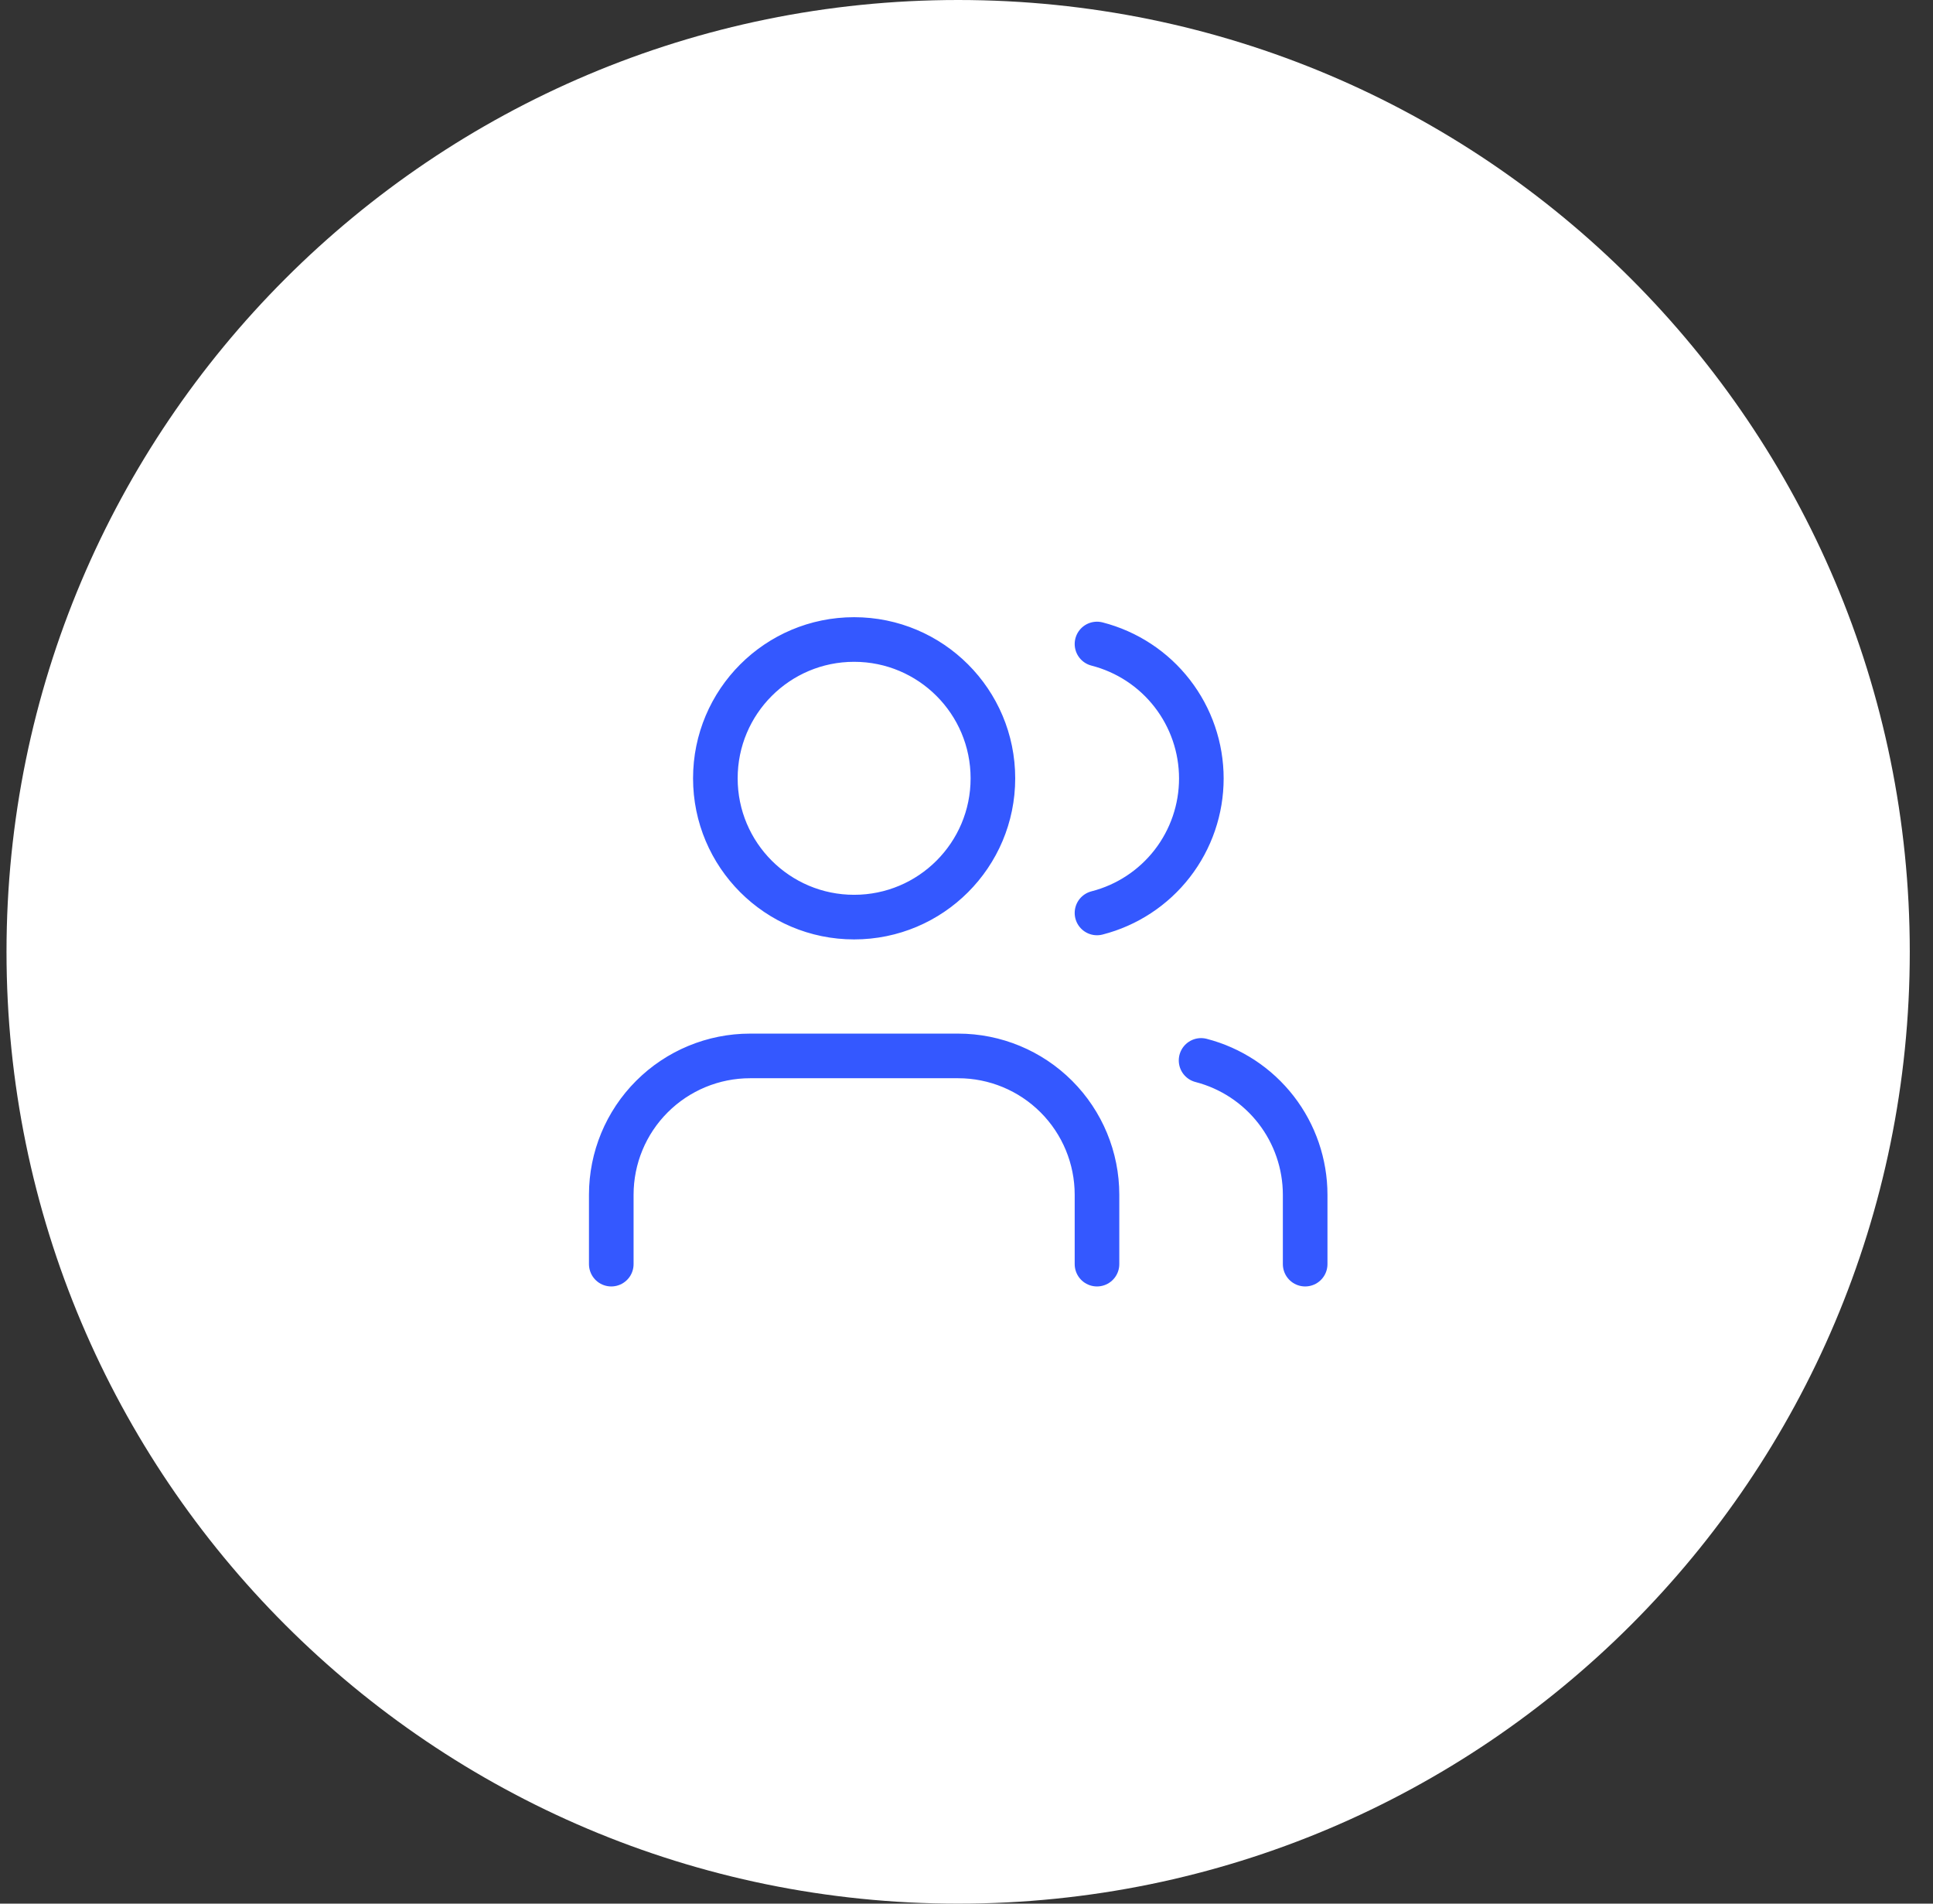
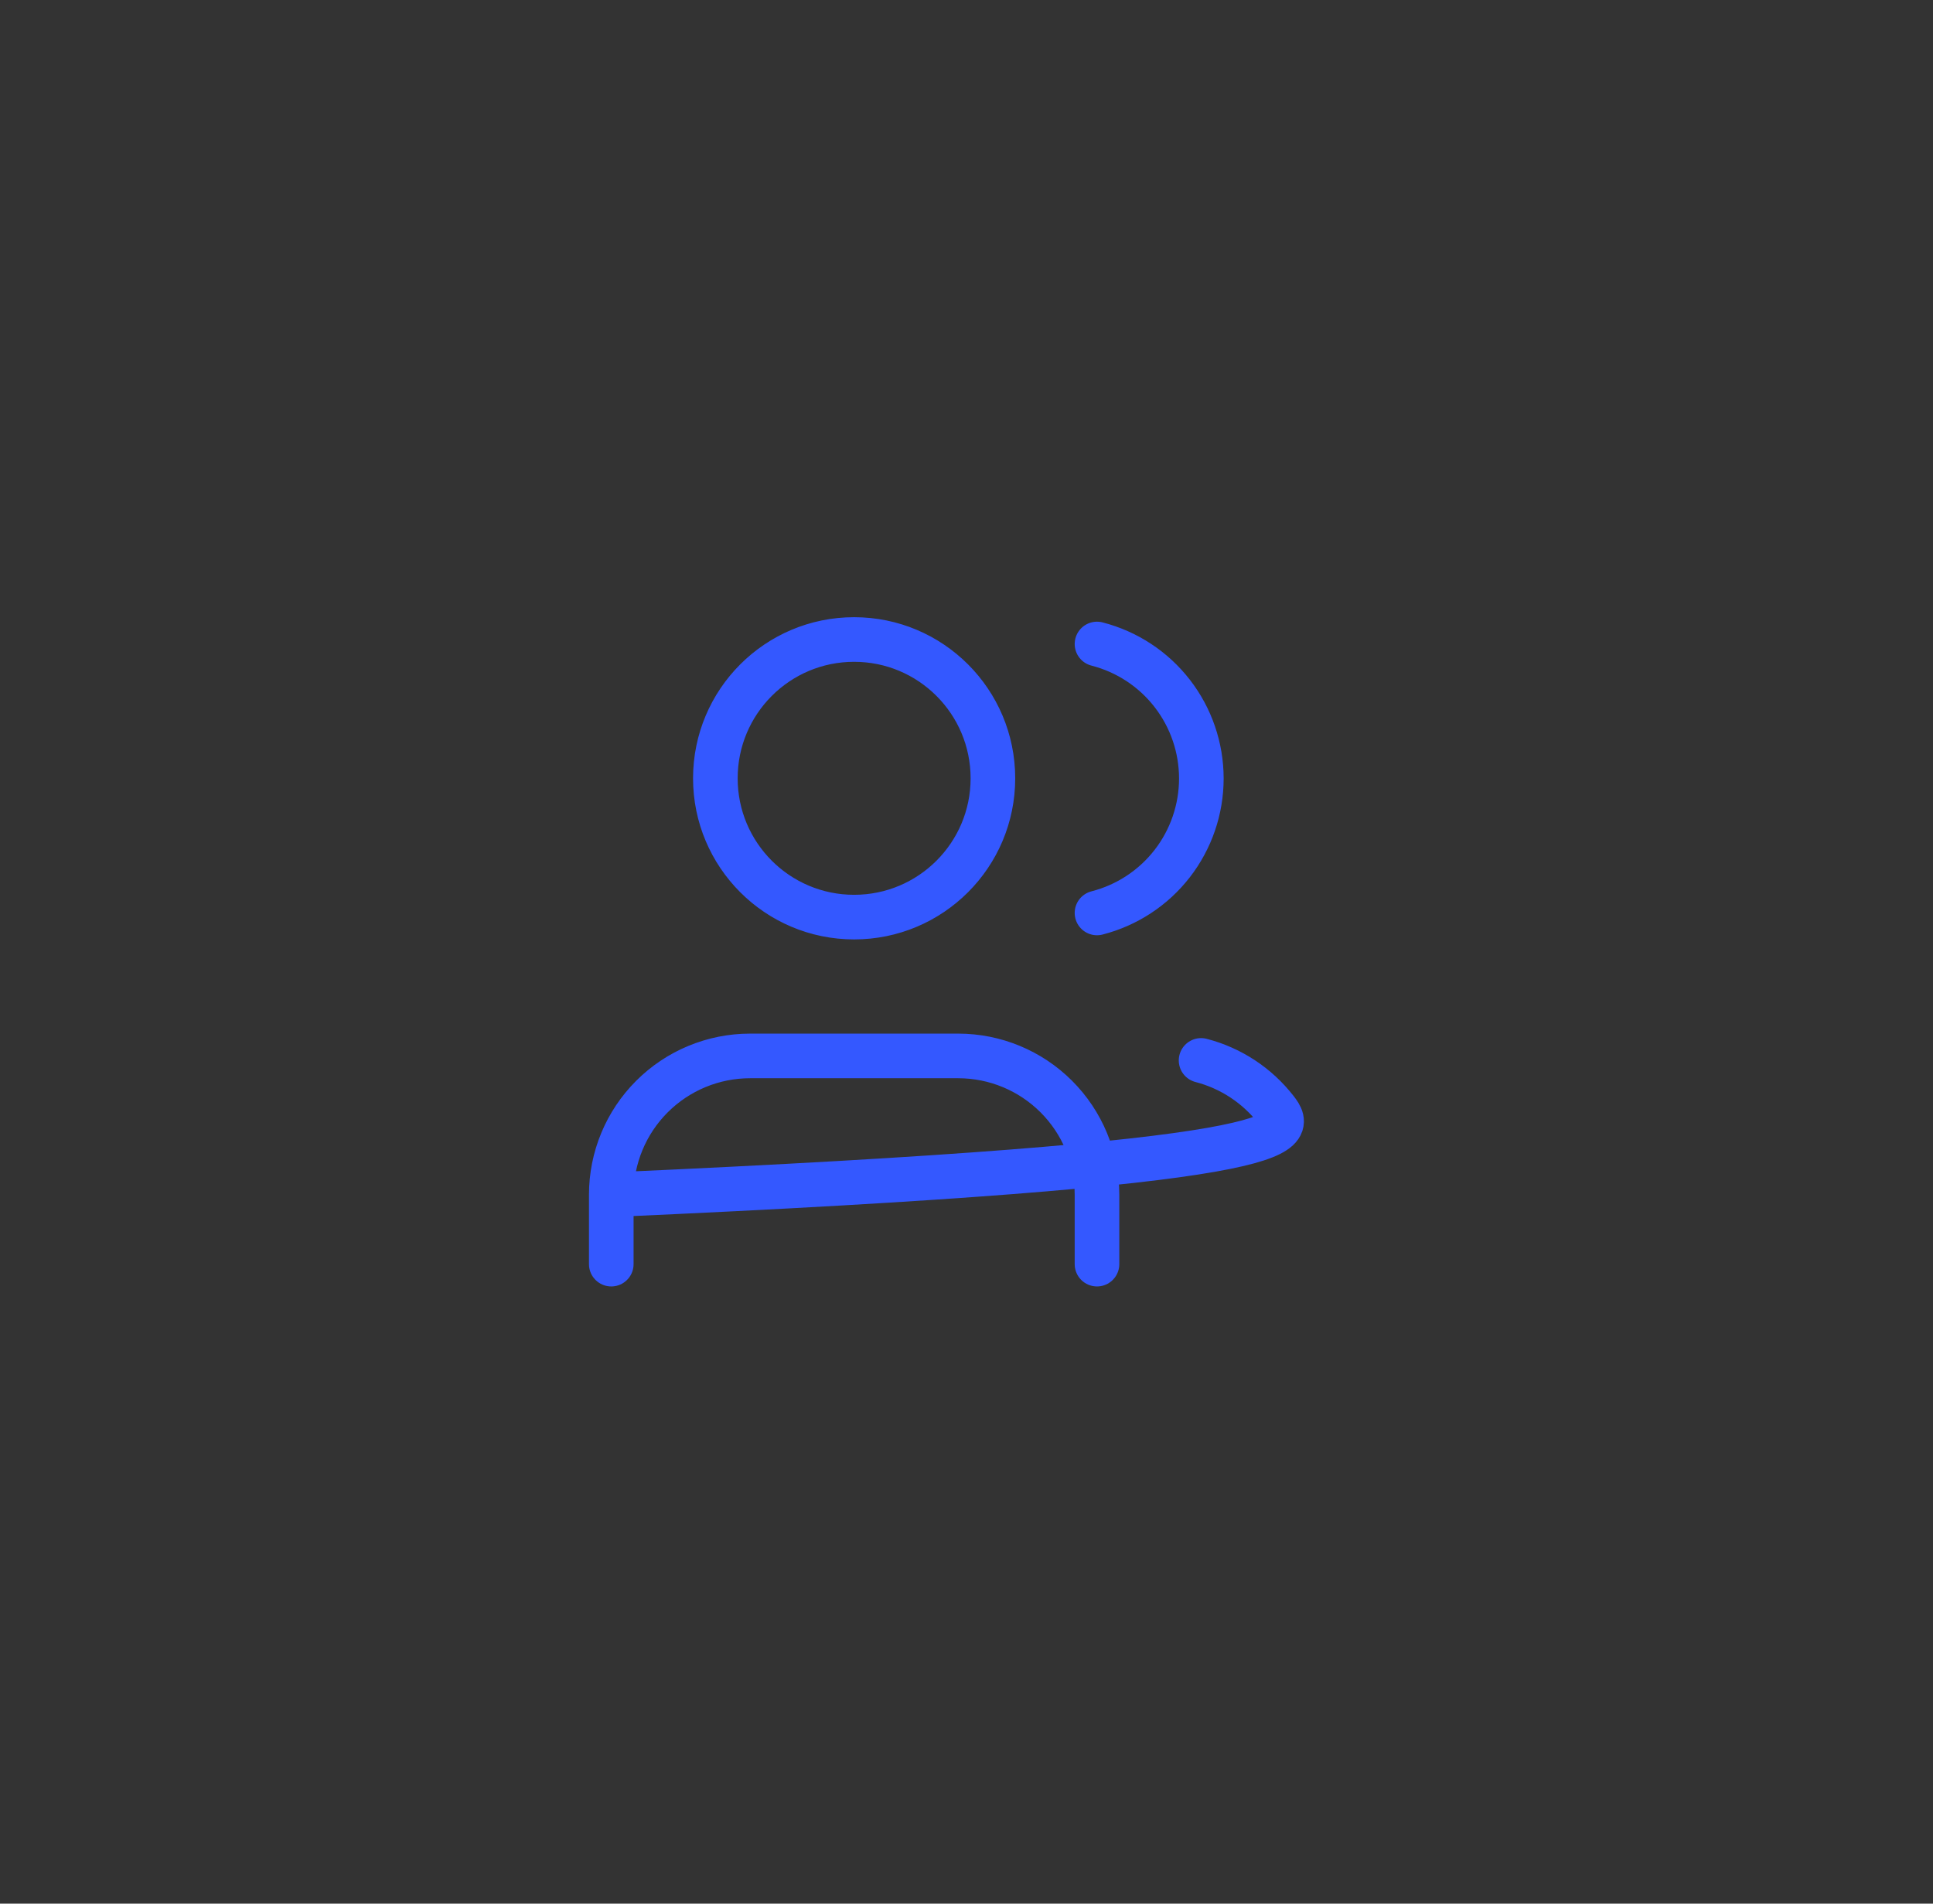
<svg xmlns="http://www.w3.org/2000/svg" width="65" height="64" viewBox="0 0 65 64" fill="none">
  <rect x="0" y="0" width="65" height="64" fill="#333333" stroke="none" />
-   <path d="M0.219 32C0.219 14.327 14.546 0 32.219 0C49.892 0 64.219 14.327 64.219 32C64.219 49.673 49.892 64 32.219 64C14.546 64 0.219 49.673 0.219 32Z" fill="white" />
-   <path d="M36.888 42.5V40.167C36.888 38.929 36.396 37.742 35.521 36.867C34.646 35.992 33.459 35.5 32.221 35.5H25.221C23.984 35.5 22.797 35.992 21.922 36.867C21.046 37.742 20.555 38.929 20.555 40.167V42.5M43.888 42.5V40.166C43.887 39.133 43.543 38.128 42.91 37.311C42.276 36.494 41.389 35.91 40.388 35.651M36.888 21.651C37.892 21.909 38.782 22.492 39.417 23.311C40.052 24.129 40.397 25.136 40.397 26.172C40.397 27.209 40.052 28.215 39.417 29.034C38.782 29.852 37.892 30.436 36.888 30.693M33.388 26.167C33.388 28.744 31.299 30.833 28.721 30.833C26.144 30.833 24.055 28.744 24.055 26.167C24.055 23.589 26.144 21.5 28.721 21.5C31.299 21.5 33.388 23.589 33.388 26.167Z" stroke="#3458FF" stroke-width="1.5" stroke-linecap="round" stroke-linejoin="round" />
+   <path d="M36.888 42.5V40.167C36.888 38.929 36.396 37.742 35.521 36.867C34.646 35.992 33.459 35.5 32.221 35.5H25.221C23.984 35.5 22.797 35.992 21.922 36.867C21.046 37.742 20.555 38.929 20.555 40.167V42.5V40.166C43.887 39.133 43.543 38.128 42.91 37.311C42.276 36.494 41.389 35.91 40.388 35.651M36.888 21.651C37.892 21.909 38.782 22.492 39.417 23.311C40.052 24.129 40.397 25.136 40.397 26.172C40.397 27.209 40.052 28.215 39.417 29.034C38.782 29.852 37.892 30.436 36.888 30.693M33.388 26.167C33.388 28.744 31.299 30.833 28.721 30.833C26.144 30.833 24.055 28.744 24.055 26.167C24.055 23.589 26.144 21.5 28.721 21.5C31.299 21.5 33.388 23.589 33.388 26.167Z" stroke="#3458FF" stroke-width="1.5" stroke-linecap="round" stroke-linejoin="round" />
</svg>